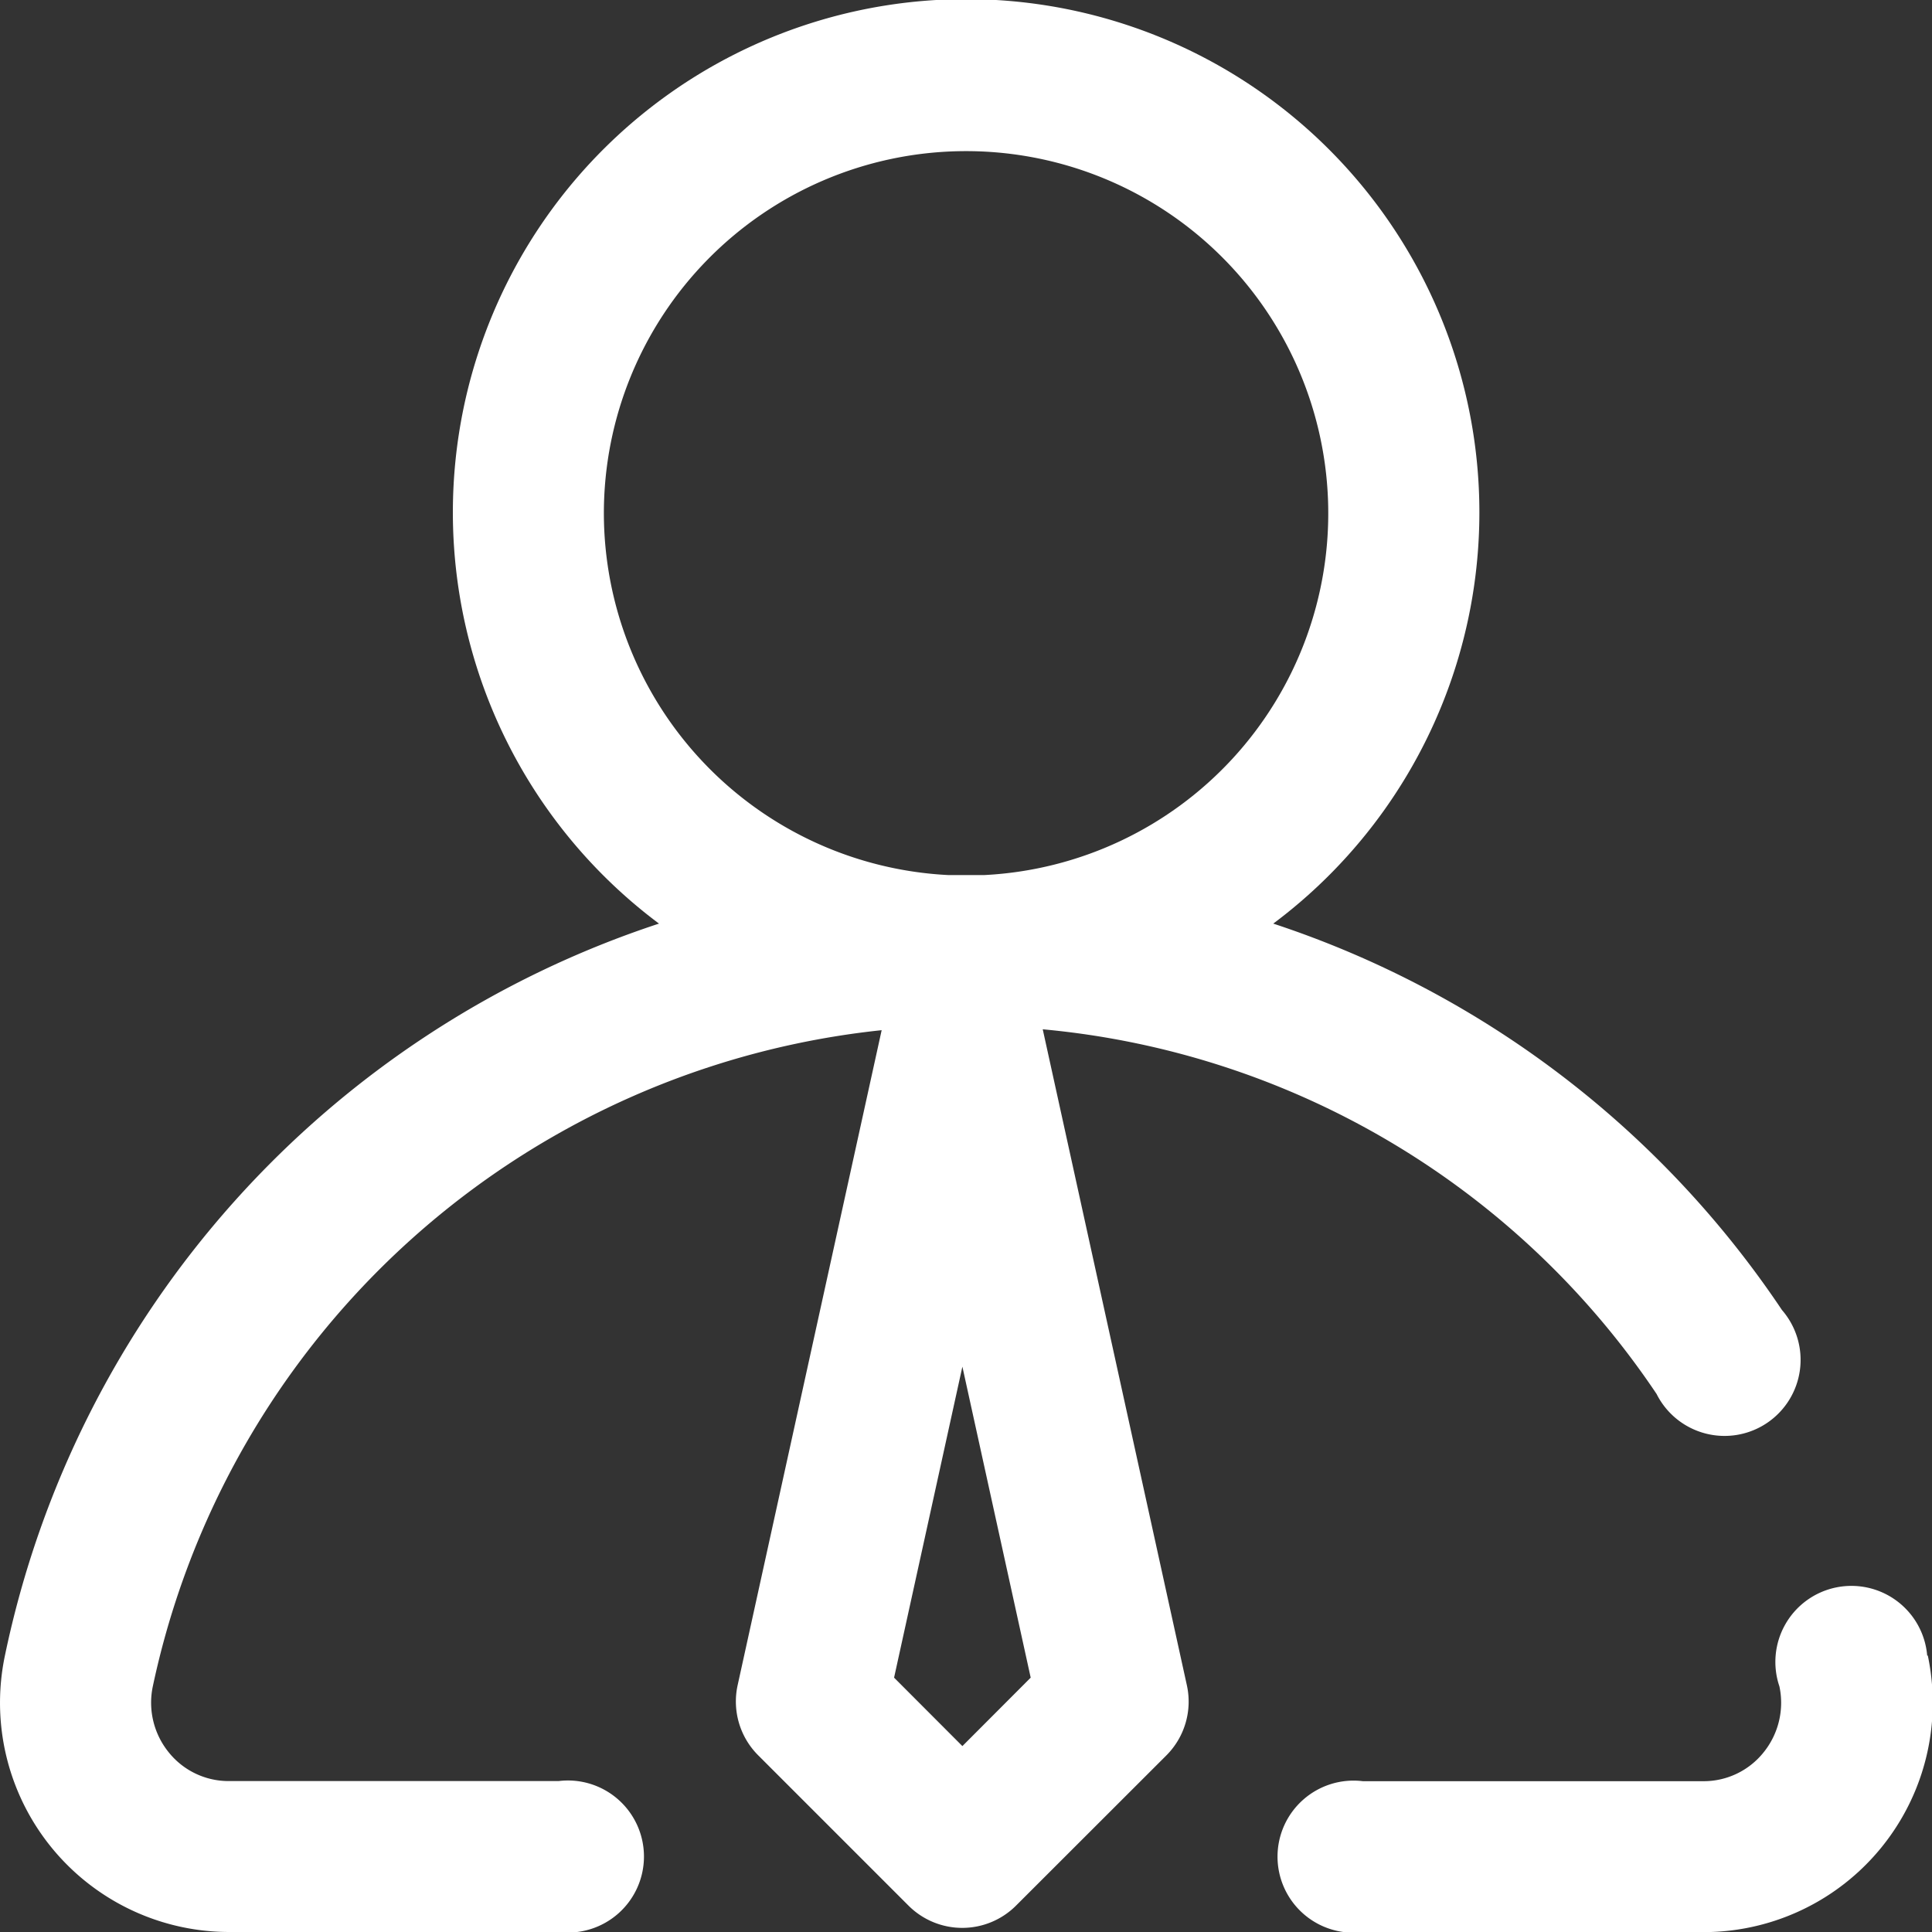
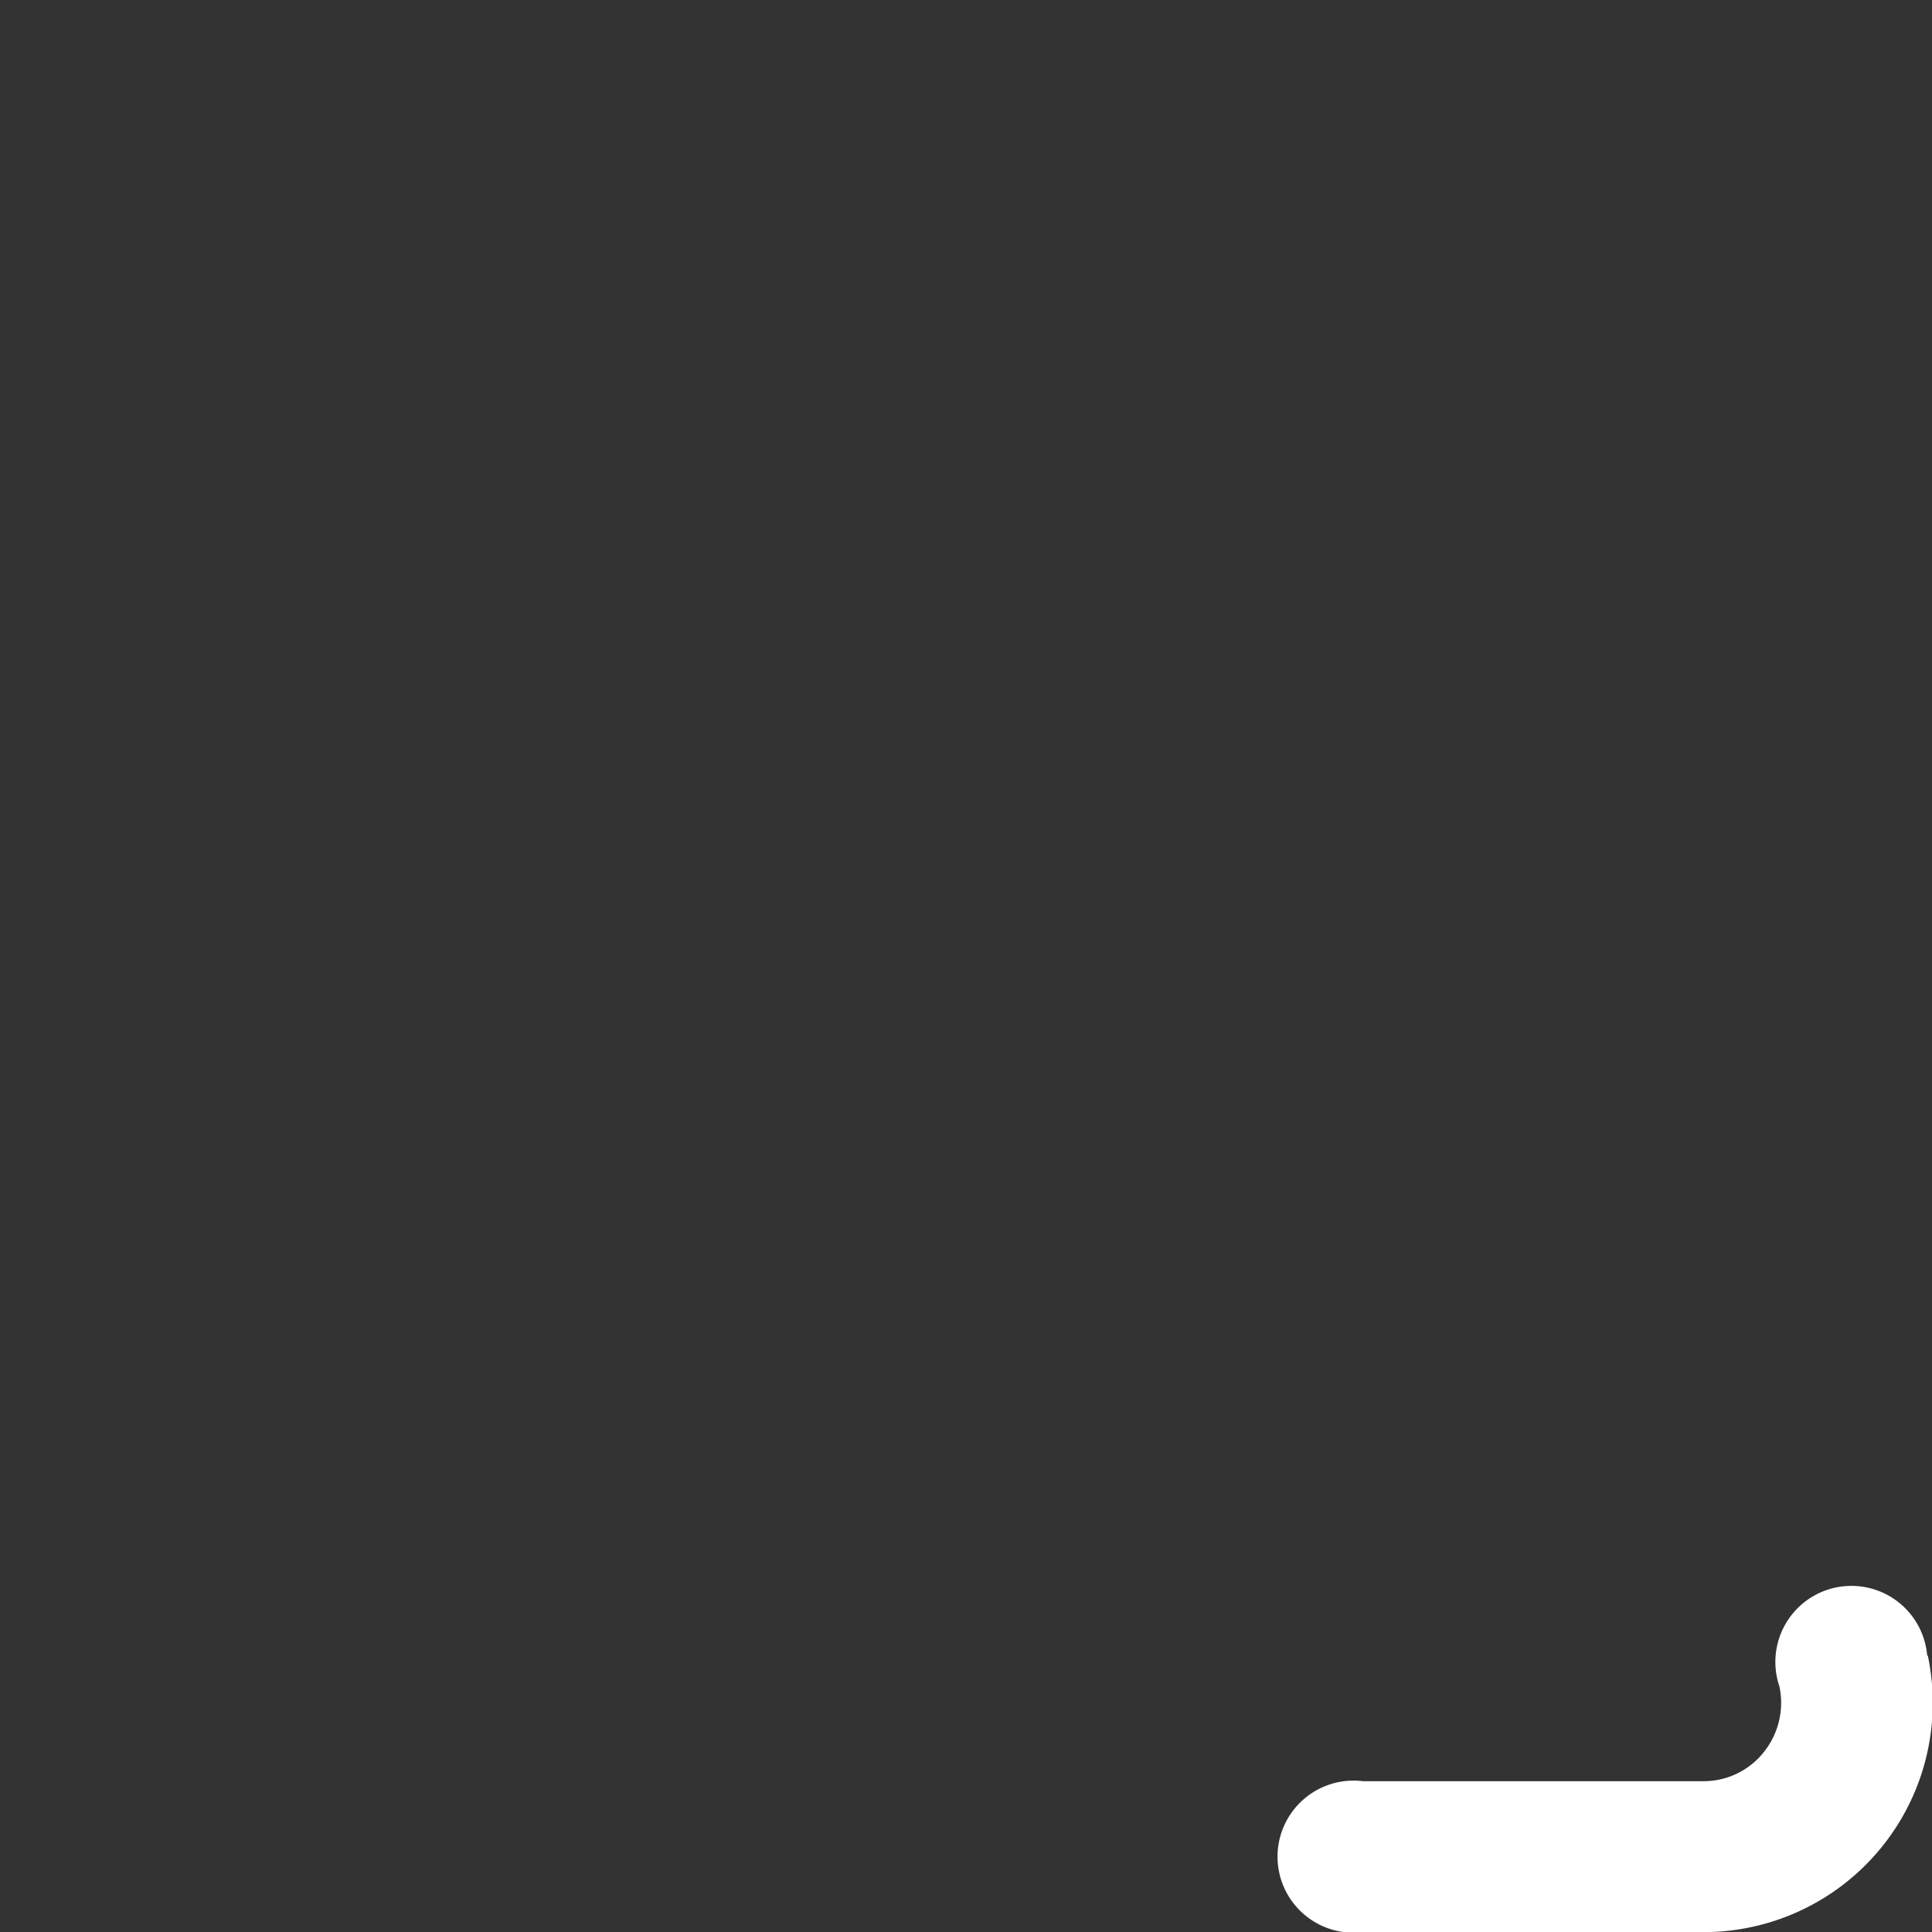
<svg xmlns="http://www.w3.org/2000/svg" width="15.245" height="15.245" viewBox="0 0 15.245 15.245">
  <rect x="0" y="0" width="15.245" height="15.245" fill="#333333" stroke="none" />
  <g id="businessman" transform="translate(0)">
    <g id="Group_2784" data-name="Group 2784" transform="translate(0)">
      <g id="Group_2783" data-name="Group 2783">
        <path id="Path_1509" data-name="Path 1509" d="M346.053,423.27a.6.6,0,1,0-1.166.243.622.622,0,0,1-.126.522.605.605,0,0,1-.476.226H341.6a.6.6,0,1,0,0,1.191h2.689a1.809,1.809,0,0,0,1.769-2.182Z" transform="translate(-330.846 -410.206)" fill="#fff" />
-         <path id="Path_1510" data-name="Path 1510" d="M8.228,8.122A6.551,6.551,0,0,1,13.072,11a.6.6,0,1,0,.989-.663,7.746,7.746,0,0,0-4.014-3.049,4.05,4.05,0,1,0-4.847,0A7.744,7.744,0,0,0,.039,13.063a1.809,1.809,0,0,0,1.769,2.182h2.6a.6.6,0,1,0,0-1.191h-2.6a.605.605,0,0,1-.476-.226.622.622,0,0,1-.126-.522A6.582,6.582,0,0,1,6.957,8.129L5.82,13.3a.6.6,0,0,0,.161.549l1.191,1.191a.6.6,0,0,0,.842,0L9.205,13.85a.6.6,0,0,0,.161-.549ZM4.765,4.05a2.858,2.858,0,1,1,3,2.855H7.623l-.139,0A2.862,2.862,0,0,1,4.765,4.05Zm2.829,9.728-.539-.54.539-2.454.539,2.454Z" transform="translate(0)" fill="#fff" />
      </g>
    </g>
  </g>
</svg>